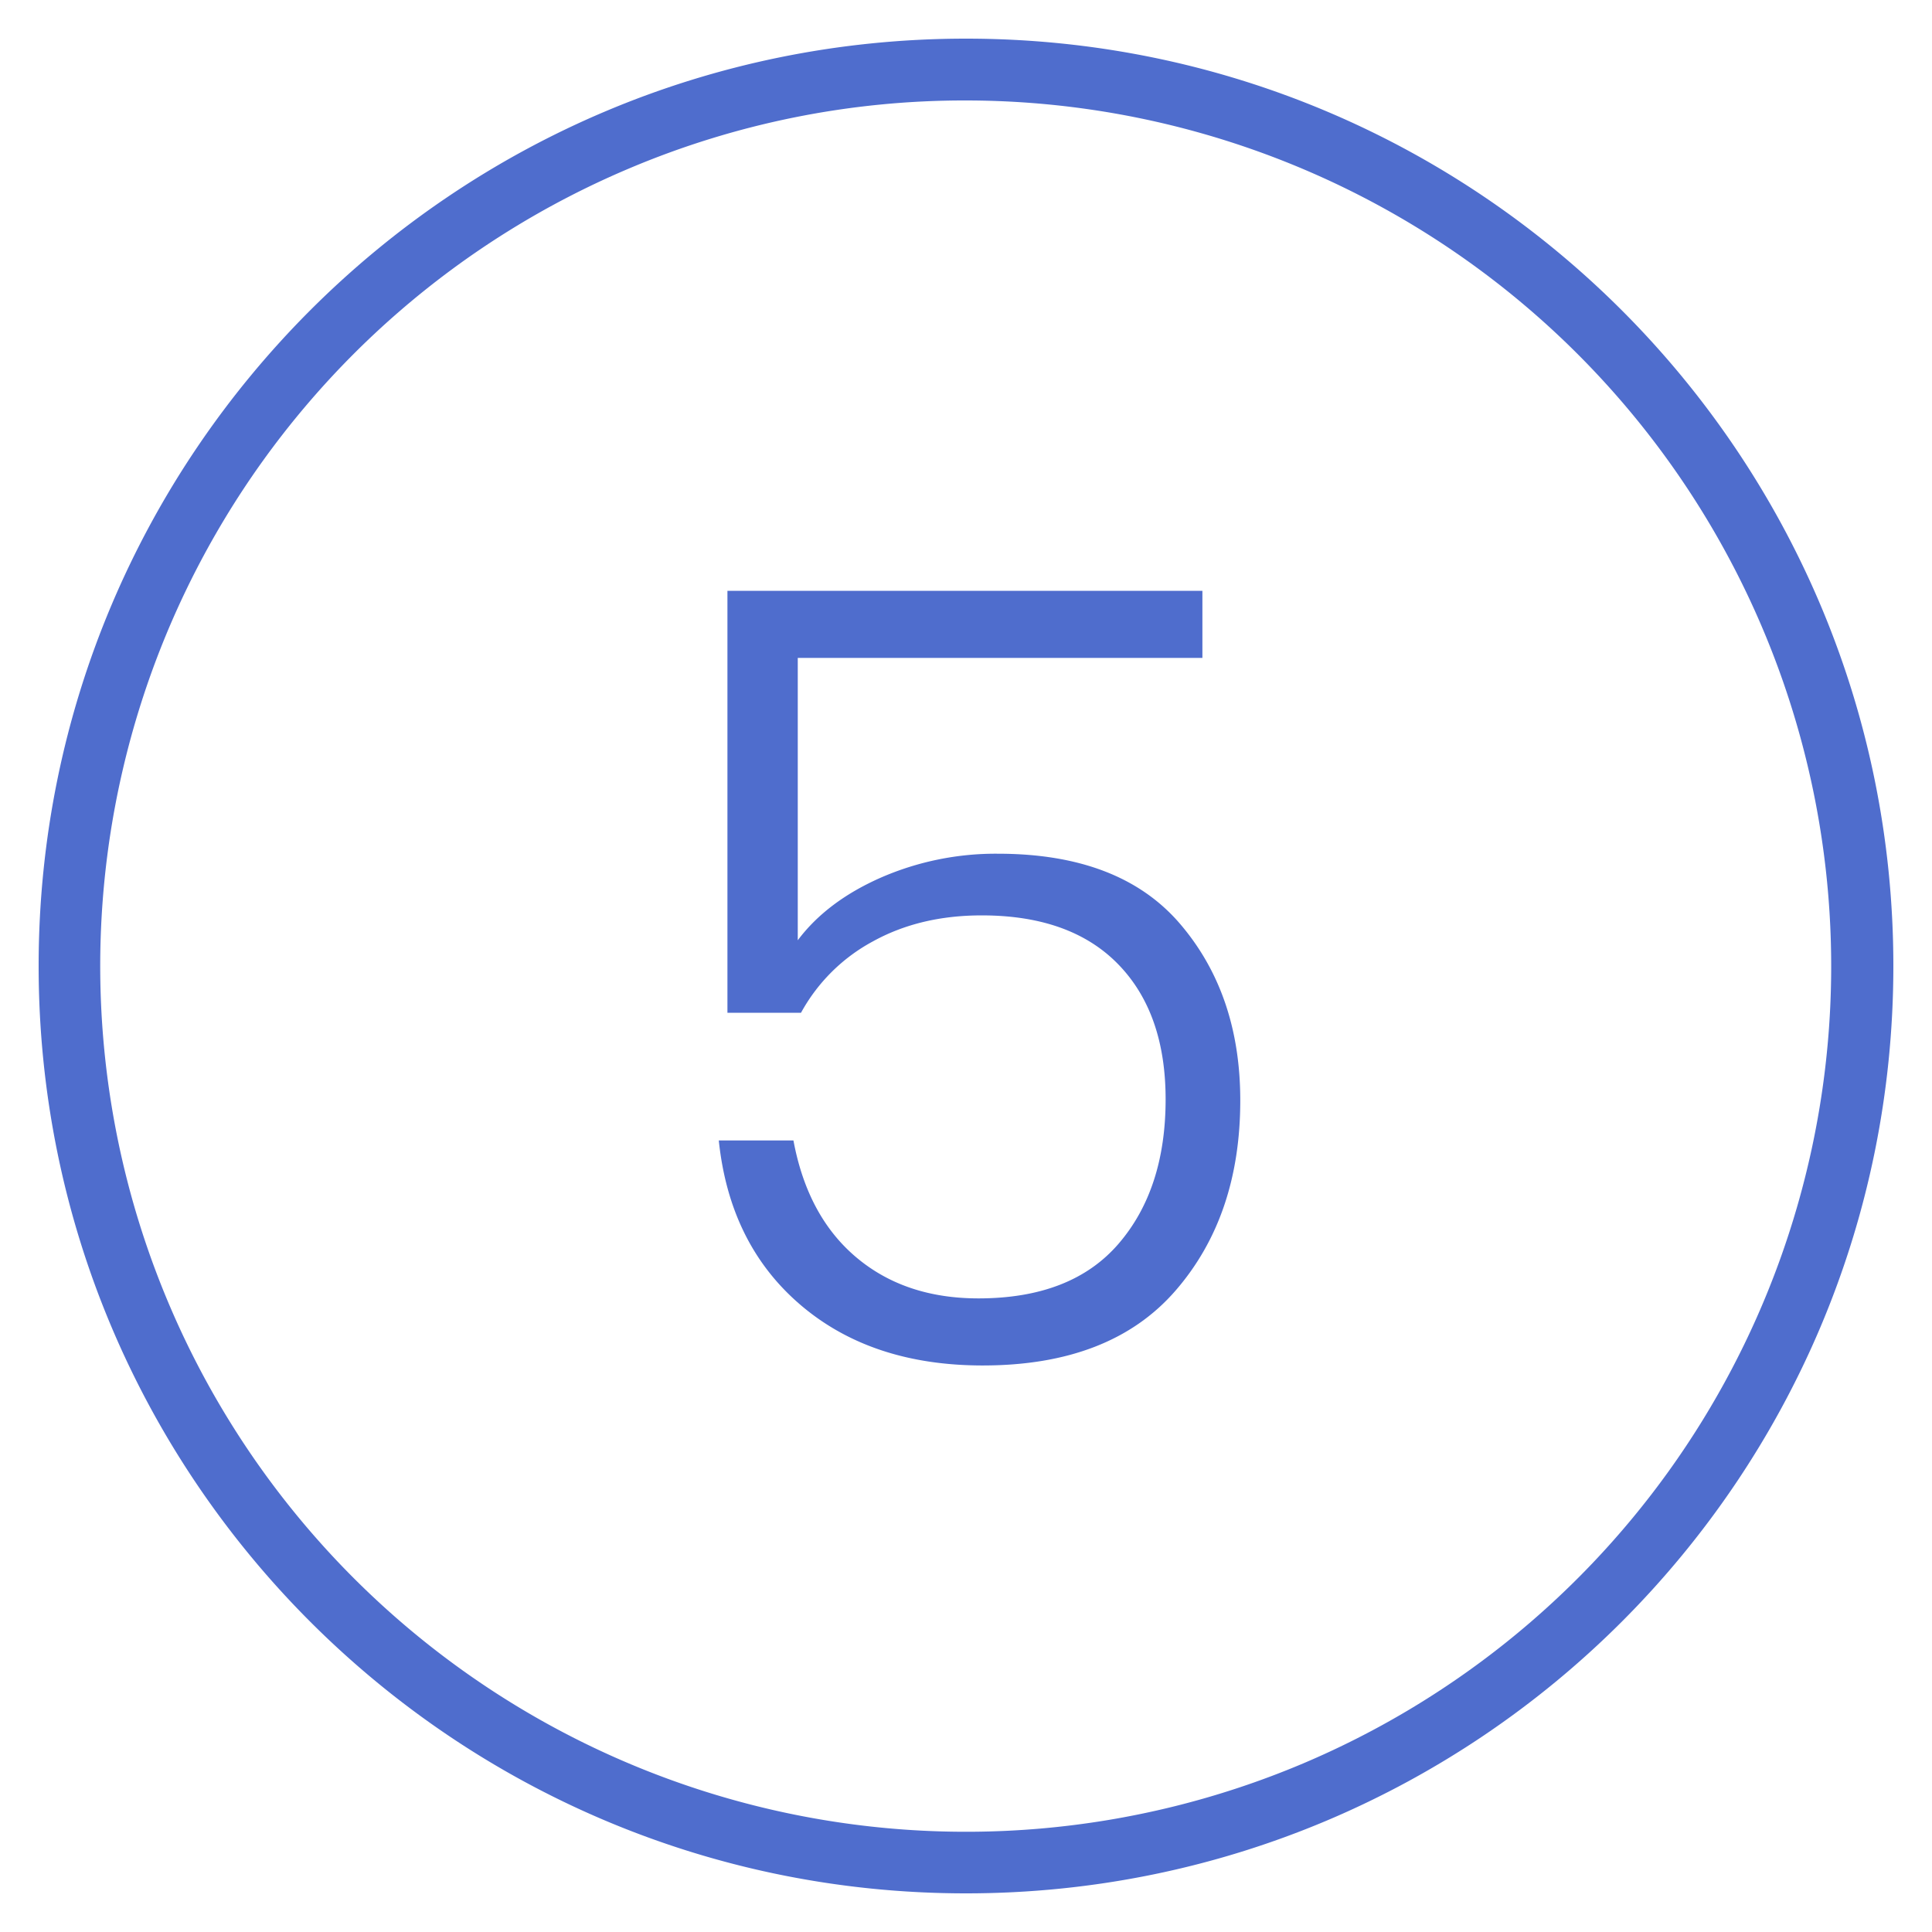
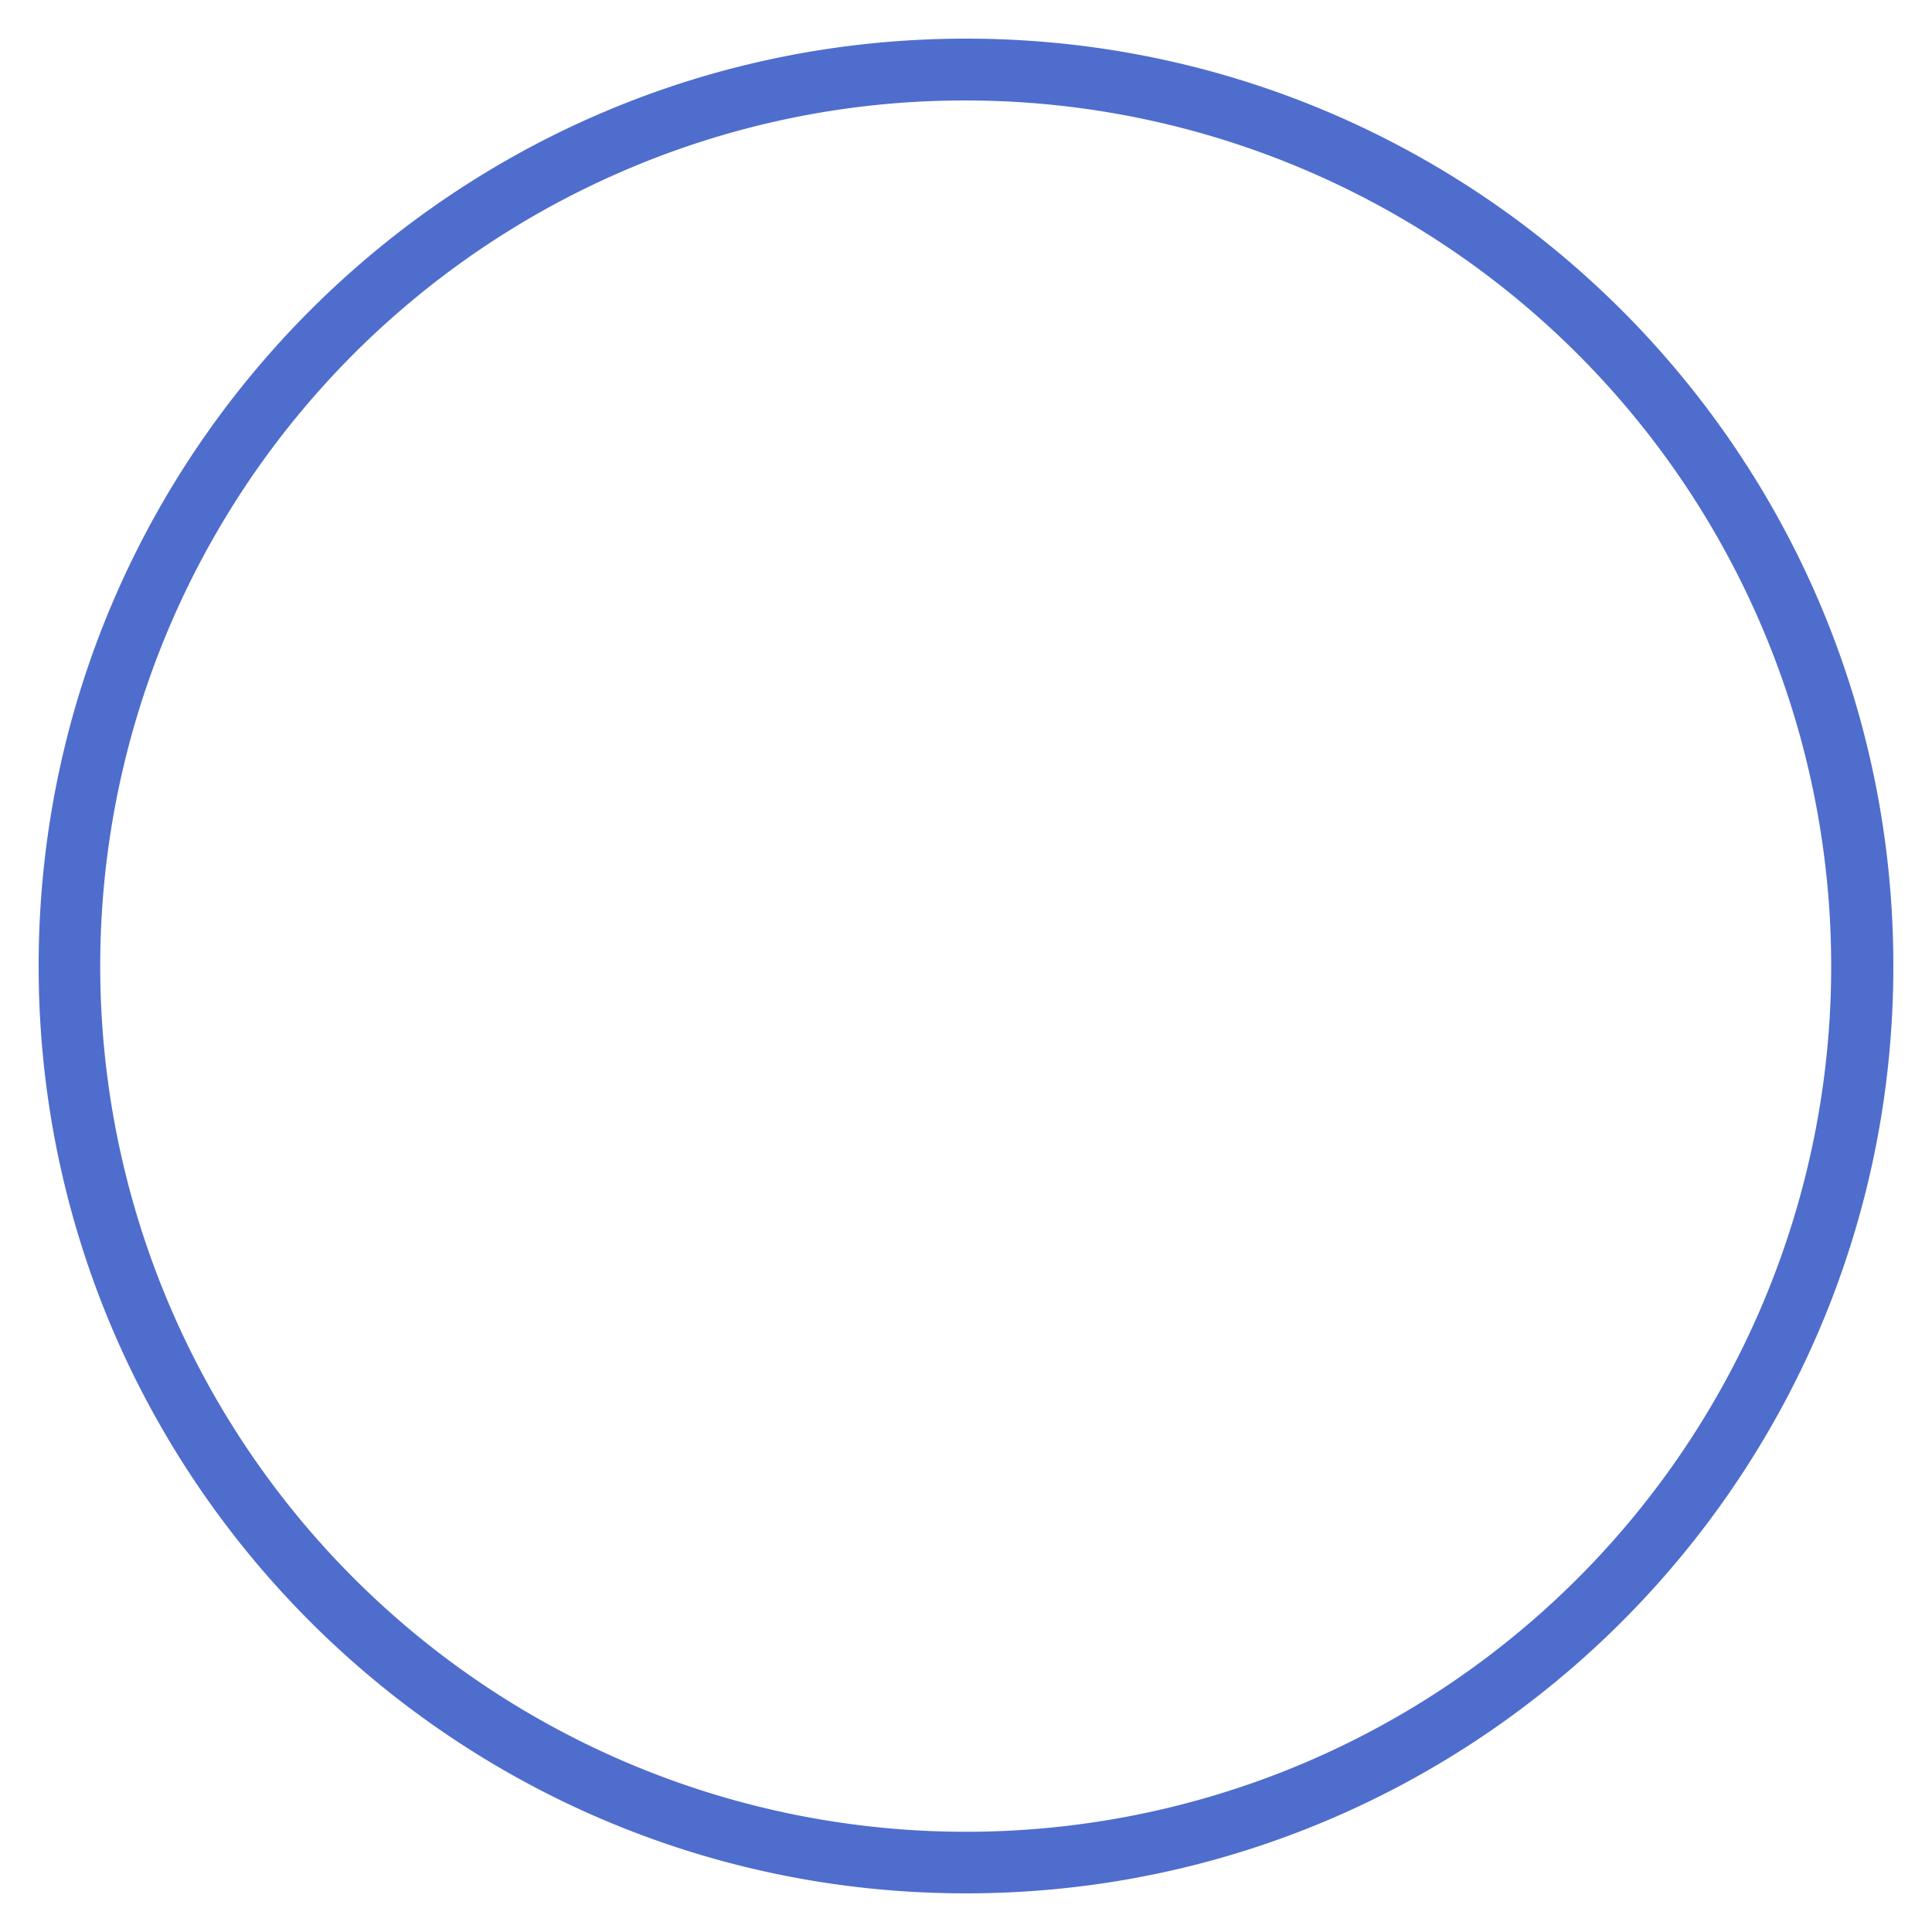
<svg xmlns="http://www.w3.org/2000/svg" width="1000" height="1000" viewBox="0 0 1000 1000">
-   <path d="M622.361,340.525H412.922V486.686q15.12-20.161,43.12-32.481a148.568,148.568,0,0,1,60.479-12.32q63.276,0,94.361,36.4t31.08,91.28q0,59.929-33.6,98.56t-99.679,38.64q-57.684,0-94.36-31.36t-42.28-85.12h38.64q7.27,39.2,32.48,60.48t63.279,21.28q48.158,0,72.521-28.28t24.36-74.76q0-44.794-24.64-70t-70.56-25.2q-31.92,0-56.28,13.44a92.189,92.189,0,0,0-37.24,36.96H376.521v-218.4h245.84Z" fill="#4f6dcd" />
  <path d="M500,52A448.126,448.126,0,0,1,674.372,912.807,448.124,448.124,0,0,1,325.628,87.193,445.17,445.17,0,0,1,500,52m0-32C234.9,20,20,234.9,20,500S234.9,980,500,980,980,765.1,980,500,765.1,20,500,20Z" fill="#4f6dcd" />
</svg>